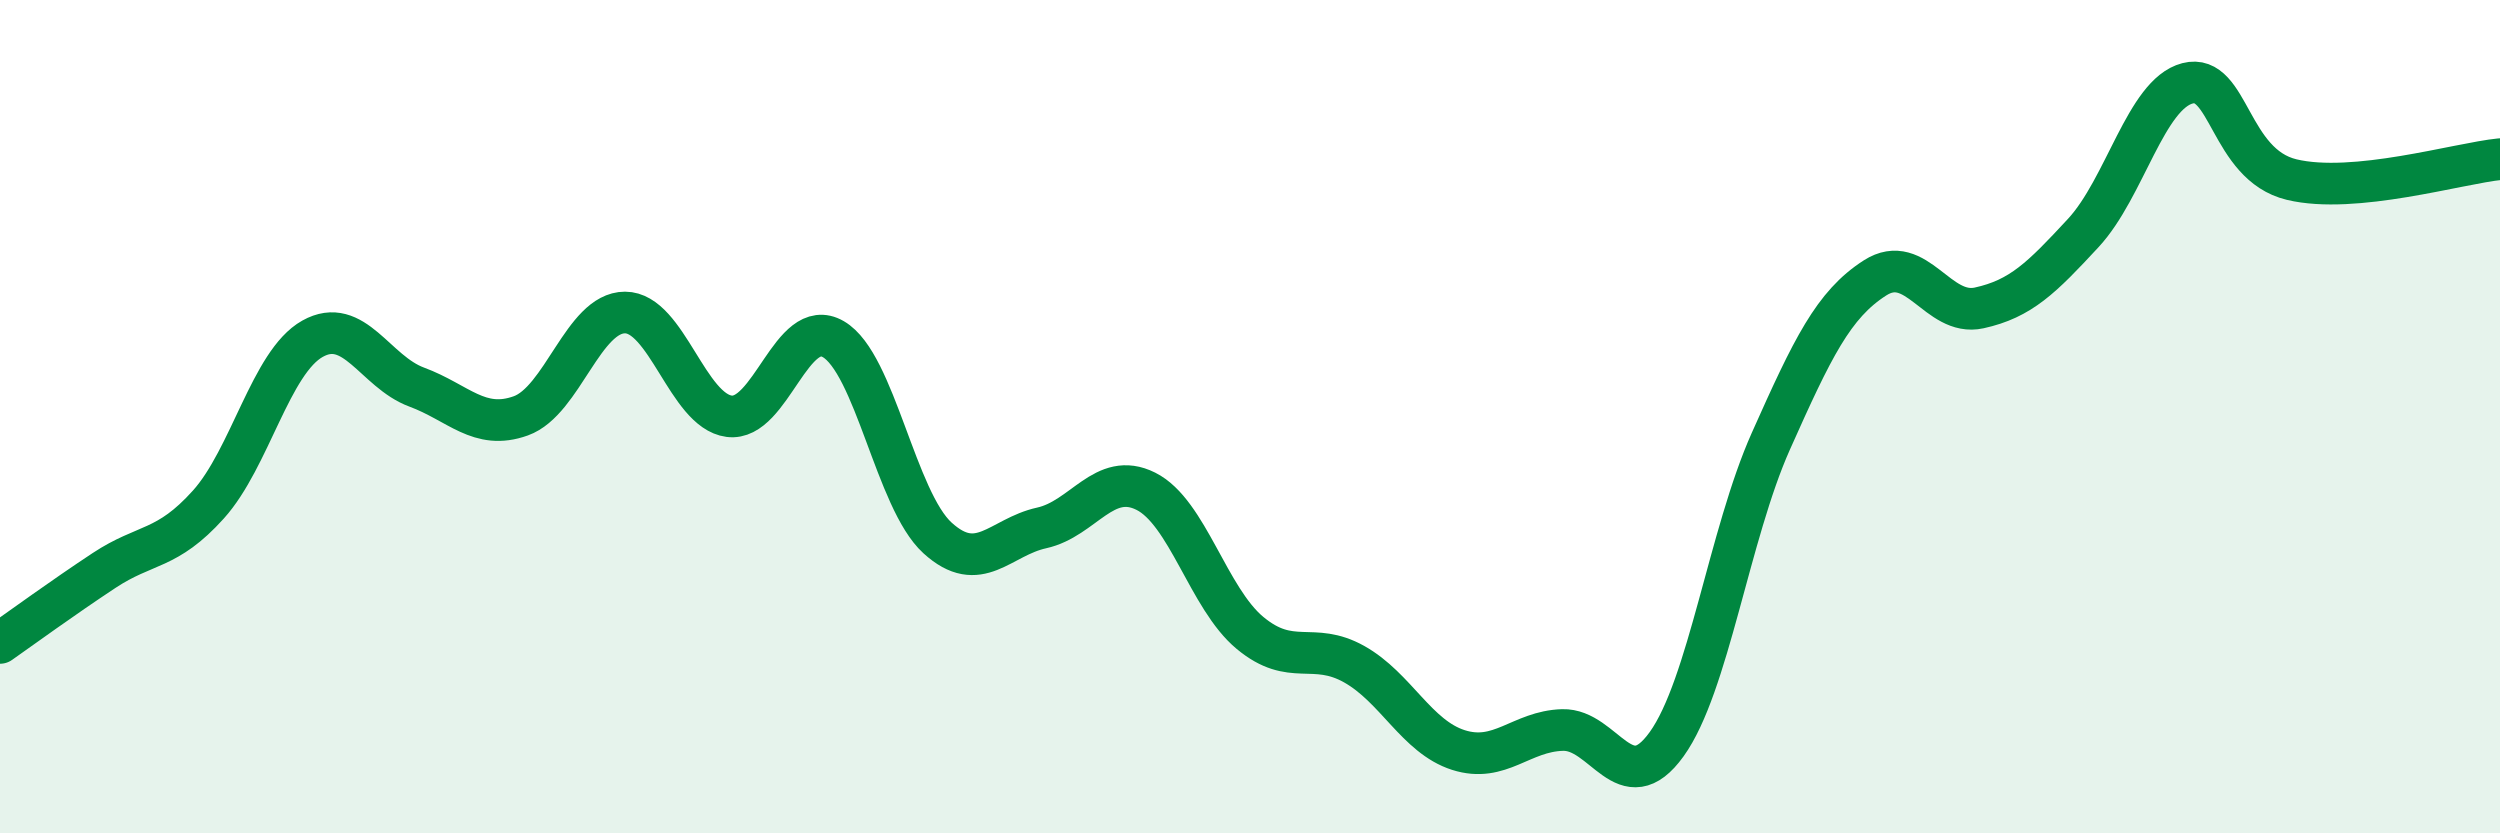
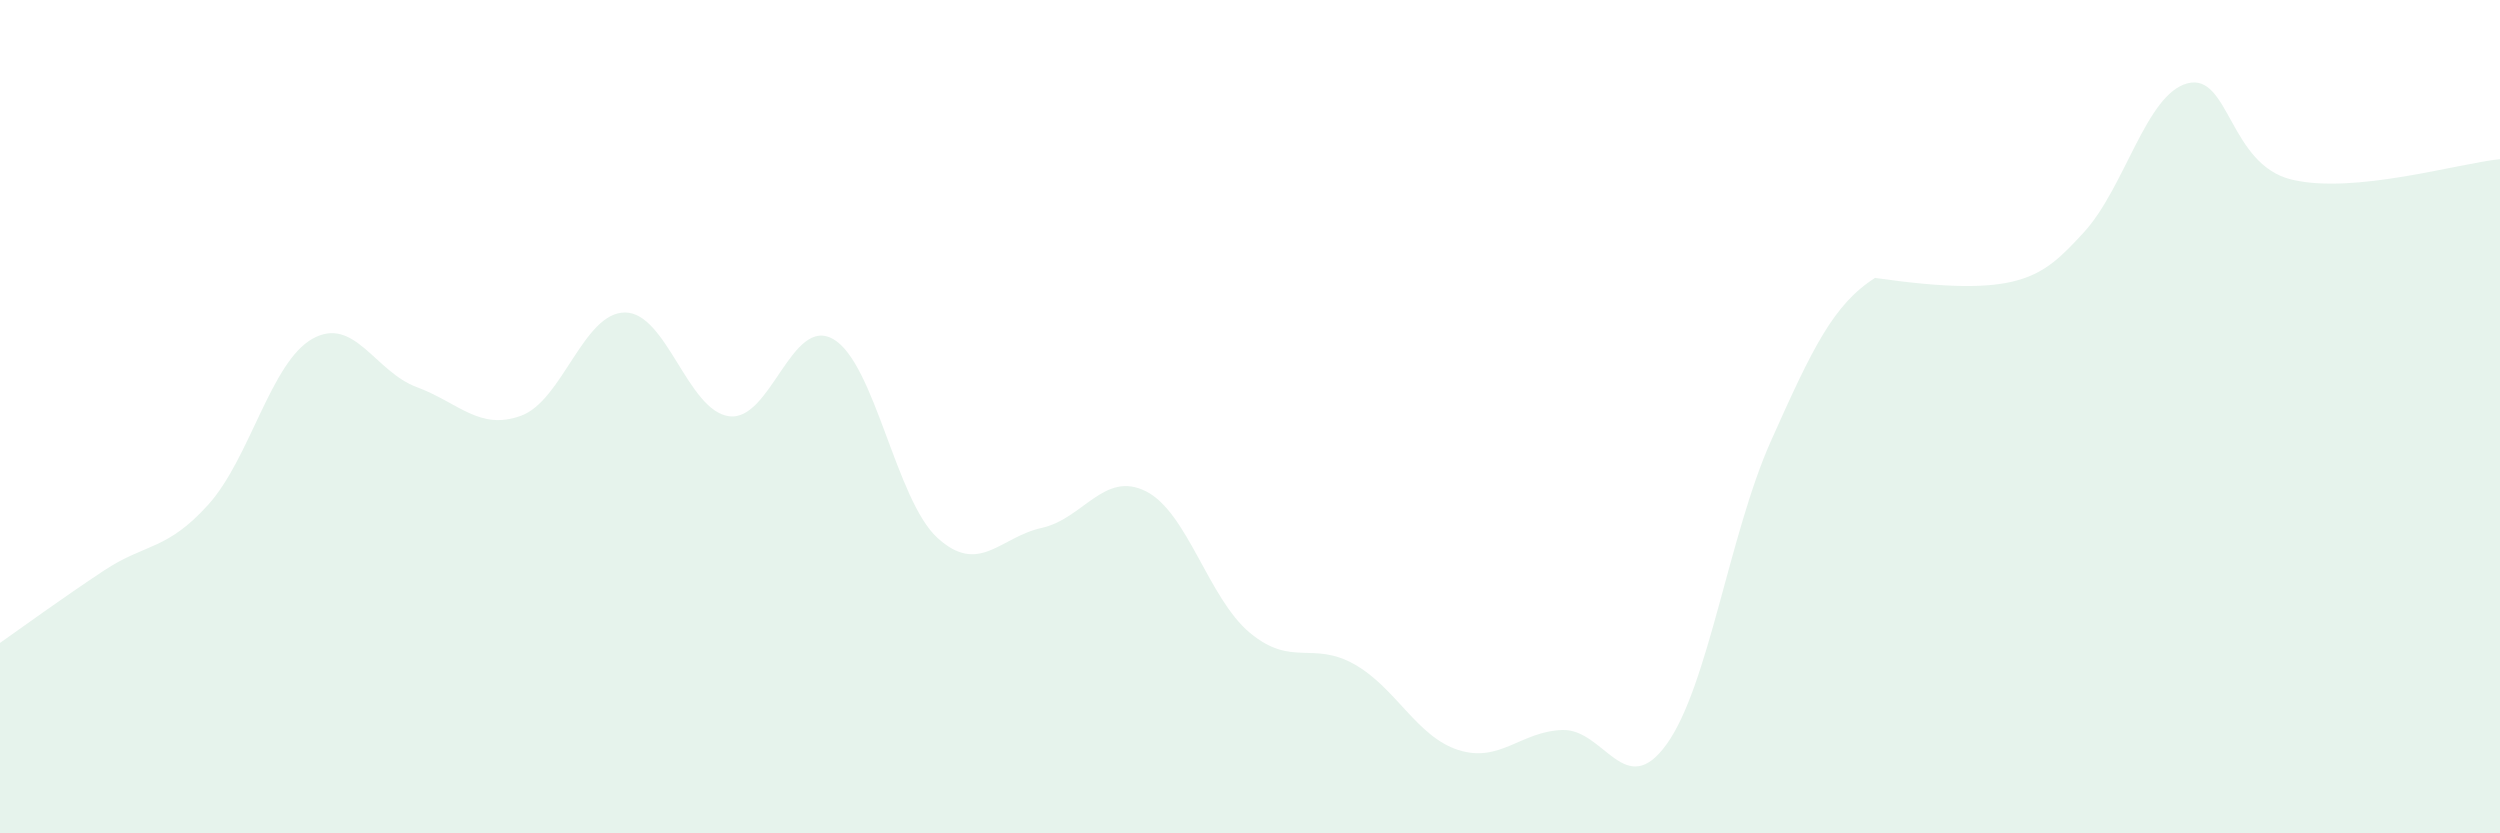
<svg xmlns="http://www.w3.org/2000/svg" width="60" height="20" viewBox="0 0 60 20">
-   <path d="M 0,15.43 C 0.5,15.08 1.5,14.35 2.5,13.69 C 3.5,13.03 4,13.22 5,12.11 C 6,11 6.5,8.69 7.5,8.13 C 8.5,7.57 9,8.92 10,9.29 C 11,9.66 11.5,10.34 12.5,9.98 C 13.5,9.62 14,7.5 15,7.5 C 16,7.5 16.5,9.86 17.5,9.99 C 18.5,10.12 19,7.56 20,8.14 C 21,8.72 21.5,12 22.5,12.91 C 23.5,13.82 24,12.89 25,12.67 C 26,12.45 26.5,11.29 27.5,11.79 C 28.5,12.29 29,14.36 30,15.19 C 31,16.02 31.5,15.38 32.5,15.94 C 33.5,16.5 34,17.68 35,18 C 36,18.32 36.5,17.55 37.5,17.52 C 38.5,17.49 39,19.25 40,17.86 C 41,16.47 41.5,12.83 42.5,10.59 C 43.5,8.35 44,7.31 45,6.67 C 46,6.03 46.5,7.61 47.5,7.39 C 48.5,7.17 49,6.67 50,5.59 C 51,4.51 51.5,2.26 52.5,2 C 53.5,1.74 53.5,3.95 55,4.31 C 56.5,4.67 59,3.92 60,3.82L60 20L0 20Z" fill="#008740" opacity="0.1" stroke-linecap="round" stroke-linejoin="round" />
-   <path d="M 0,15.43 C 0.5,15.08 1.5,14.35 2.5,13.69 C 3.5,13.03 4,13.22 5,12.11 C 6,11 6.5,8.69 7.5,8.13 C 8.5,7.57 9,8.92 10,9.29 C 11,9.66 11.5,10.34 12.5,9.98 C 13.5,9.62 14,7.5 15,7.5 C 16,7.5 16.5,9.86 17.5,9.99 C 18.5,10.12 19,7.56 20,8.14 C 21,8.72 21.5,12 22.5,12.91 C 23.5,13.82 24,12.89 25,12.67 C 26,12.45 26.5,11.29 27.5,11.79 C 28.5,12.29 29,14.36 30,15.19 C 31,16.02 31.5,15.38 32.5,15.94 C 33.5,16.5 34,17.68 35,18 C 36,18.32 36.5,17.55 37.5,17.52 C 38.5,17.49 39,19.25 40,17.86 C 41,16.47 41.5,12.83 42.5,10.59 C 43.5,8.35 44,7.31 45,6.67 C 46,6.03 46.5,7.61 47.5,7.39 C 48.5,7.17 49,6.67 50,5.59 C 51,4.51 51.5,2.26 52.5,2 C 53.5,1.74 53.5,3.95 55,4.31 C 56.5,4.67 59,3.92 60,3.82" stroke="#008740" stroke-width="1" fill="none" stroke-linecap="round" stroke-linejoin="round" />
+   <path d="M 0,15.43 C 0.5,15.08 1.5,14.35 2.5,13.69 C 3.5,13.03 4,13.22 5,12.11 C 6,11 6.5,8.69 7.5,8.13 C 8.5,7.57 9,8.92 10,9.29 C 11,9.66 11.5,10.34 12.5,9.98 C 13.5,9.62 14,7.5 15,7.5 C 16,7.5 16.5,9.86 17.5,9.99 C 18.5,10.12 19,7.56 20,8.14 C 21,8.72 21.5,12 22.5,12.91 C 23.5,13.82 24,12.89 25,12.67 C 26,12.45 26.5,11.29 27.5,11.79 C 28.5,12.29 29,14.36 30,15.19 C 31,16.02 31.5,15.38 32.5,15.94 C 33.5,16.5 34,17.68 35,18 C 36,18.32 36.5,17.55 37.5,17.52 C 38.5,17.49 39,19.25 40,17.86 C 41,16.47 41.5,12.83 42.5,10.59 C 43.5,8.35 44,7.31 45,6.67 C 48.5,7.17 49,6.67 50,5.59 C 51,4.51 51.5,2.26 52.5,2 C 53.5,1.74 53.5,3.95 55,4.31 C 56.5,4.67 59,3.92 60,3.82L60 20L0 20Z" fill="#008740" opacity="0.1" stroke-linecap="round" stroke-linejoin="round" />
</svg>